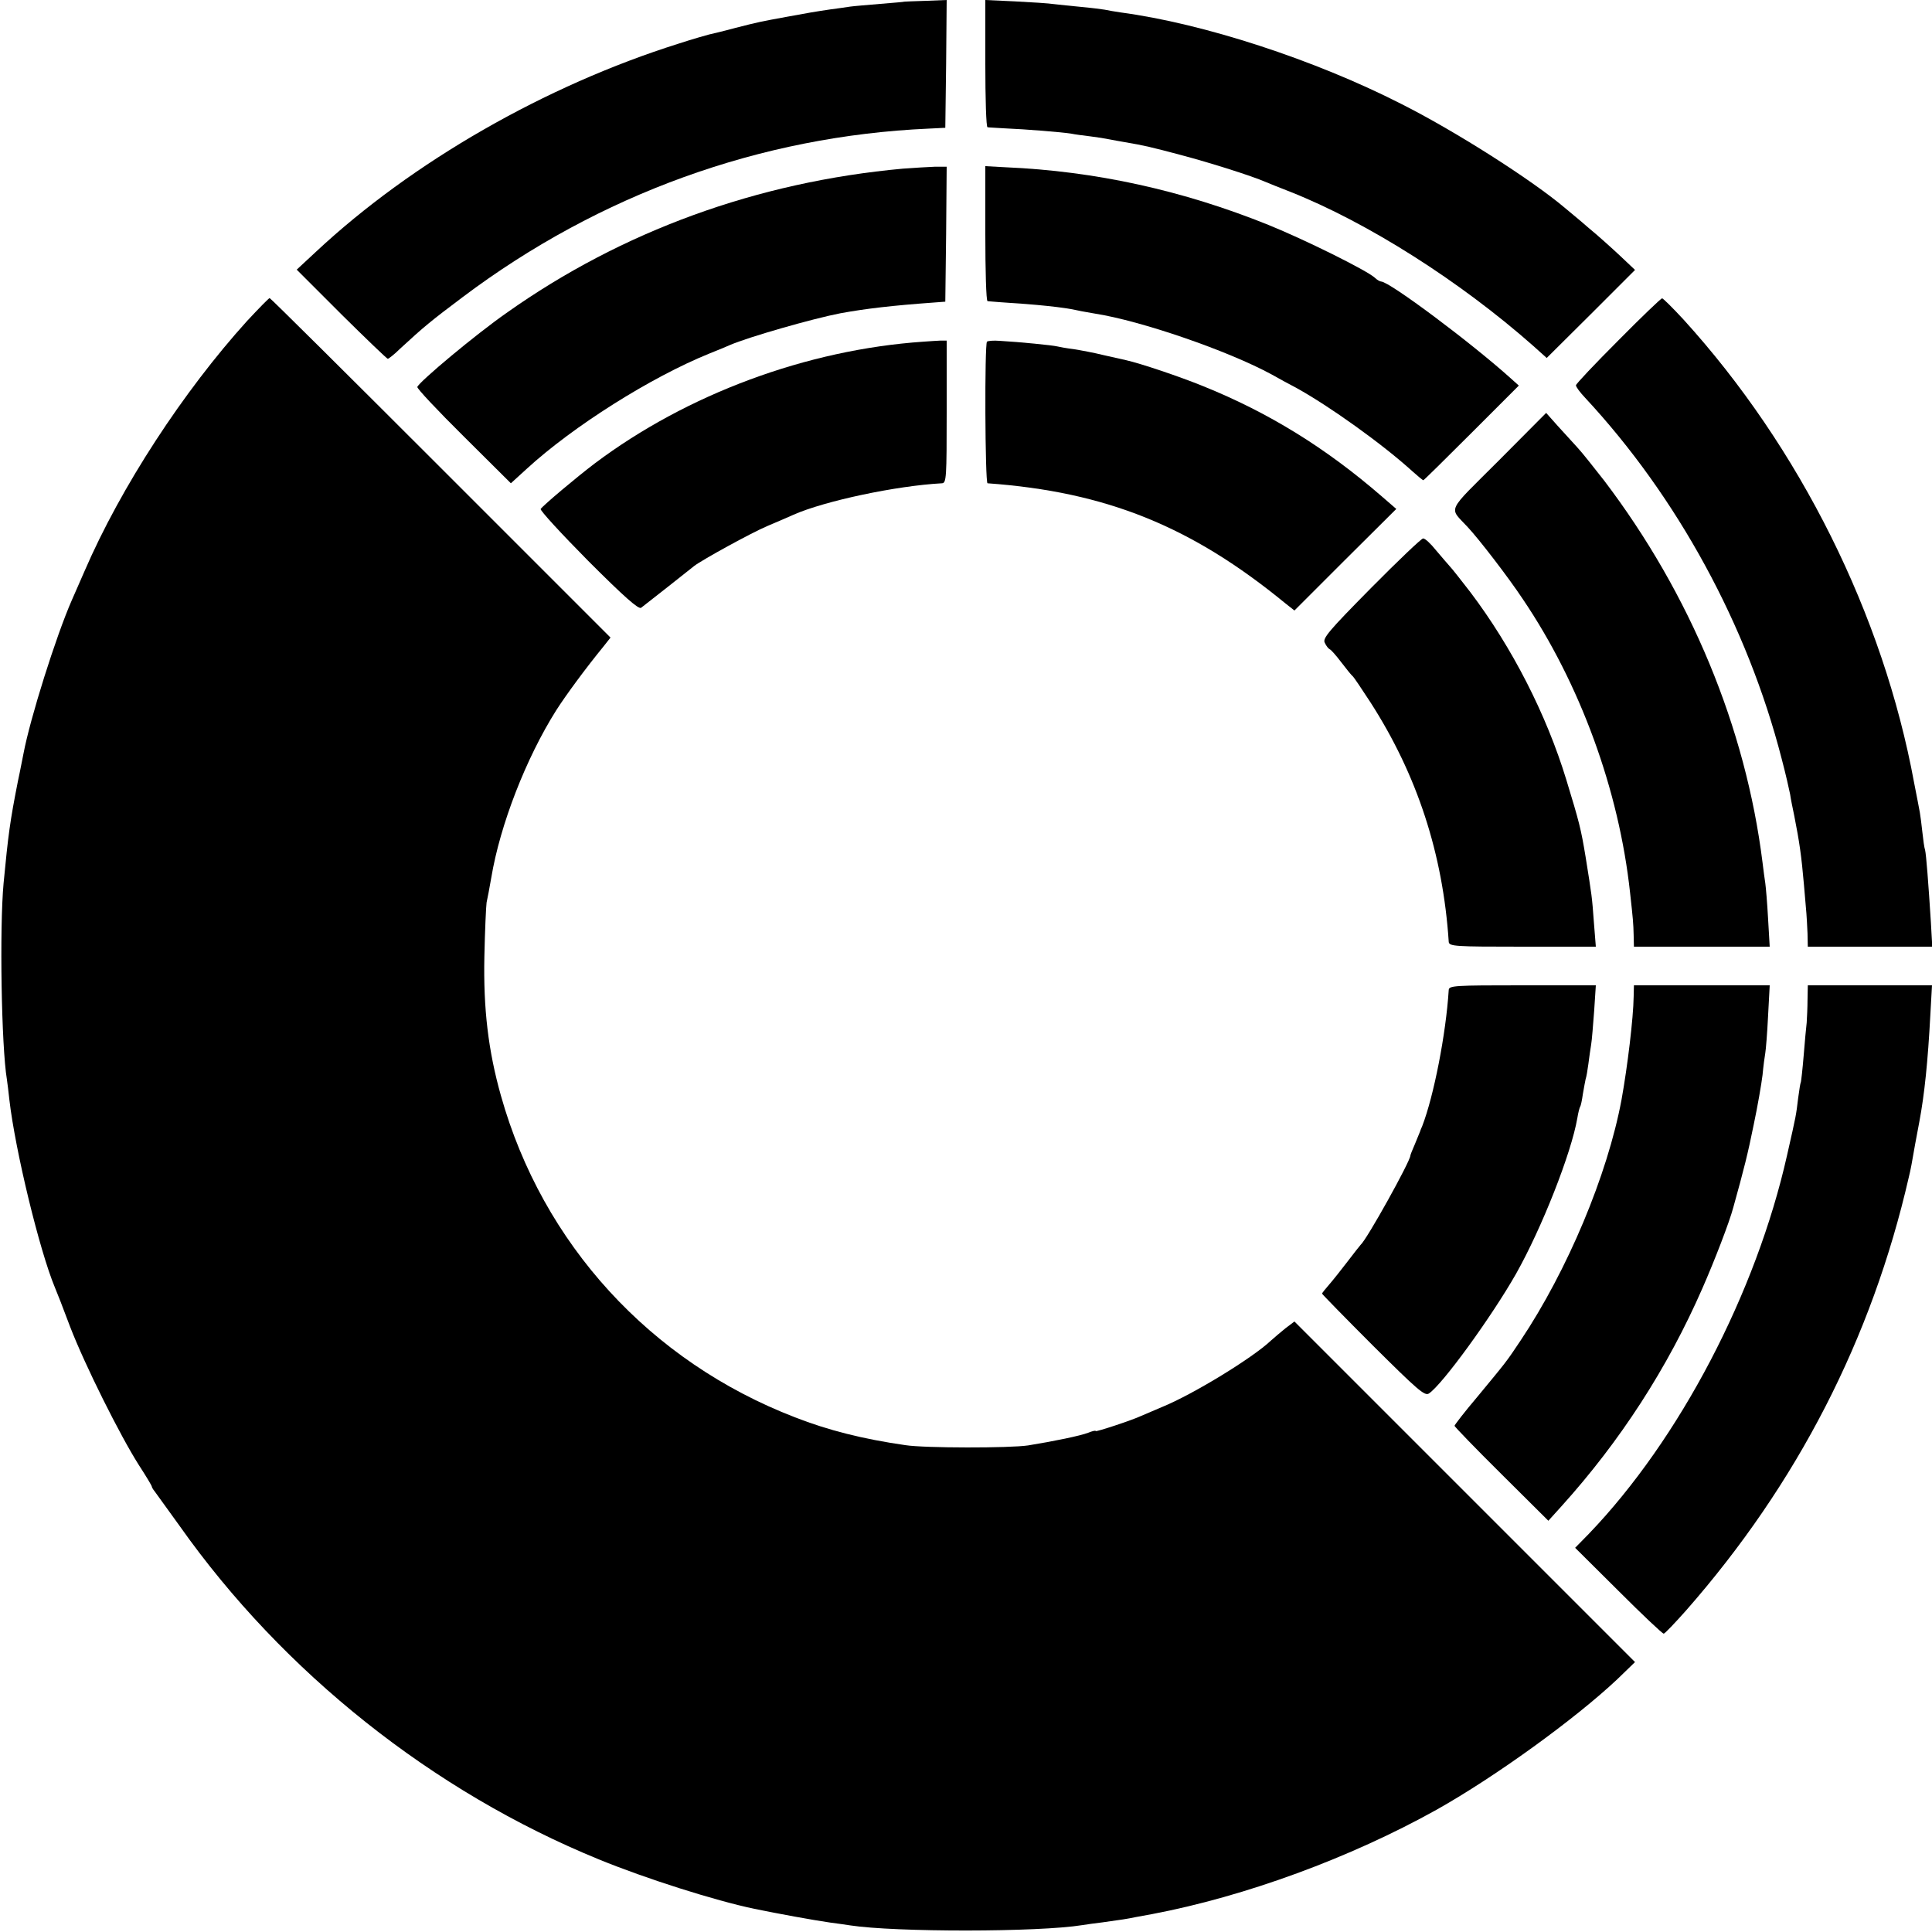
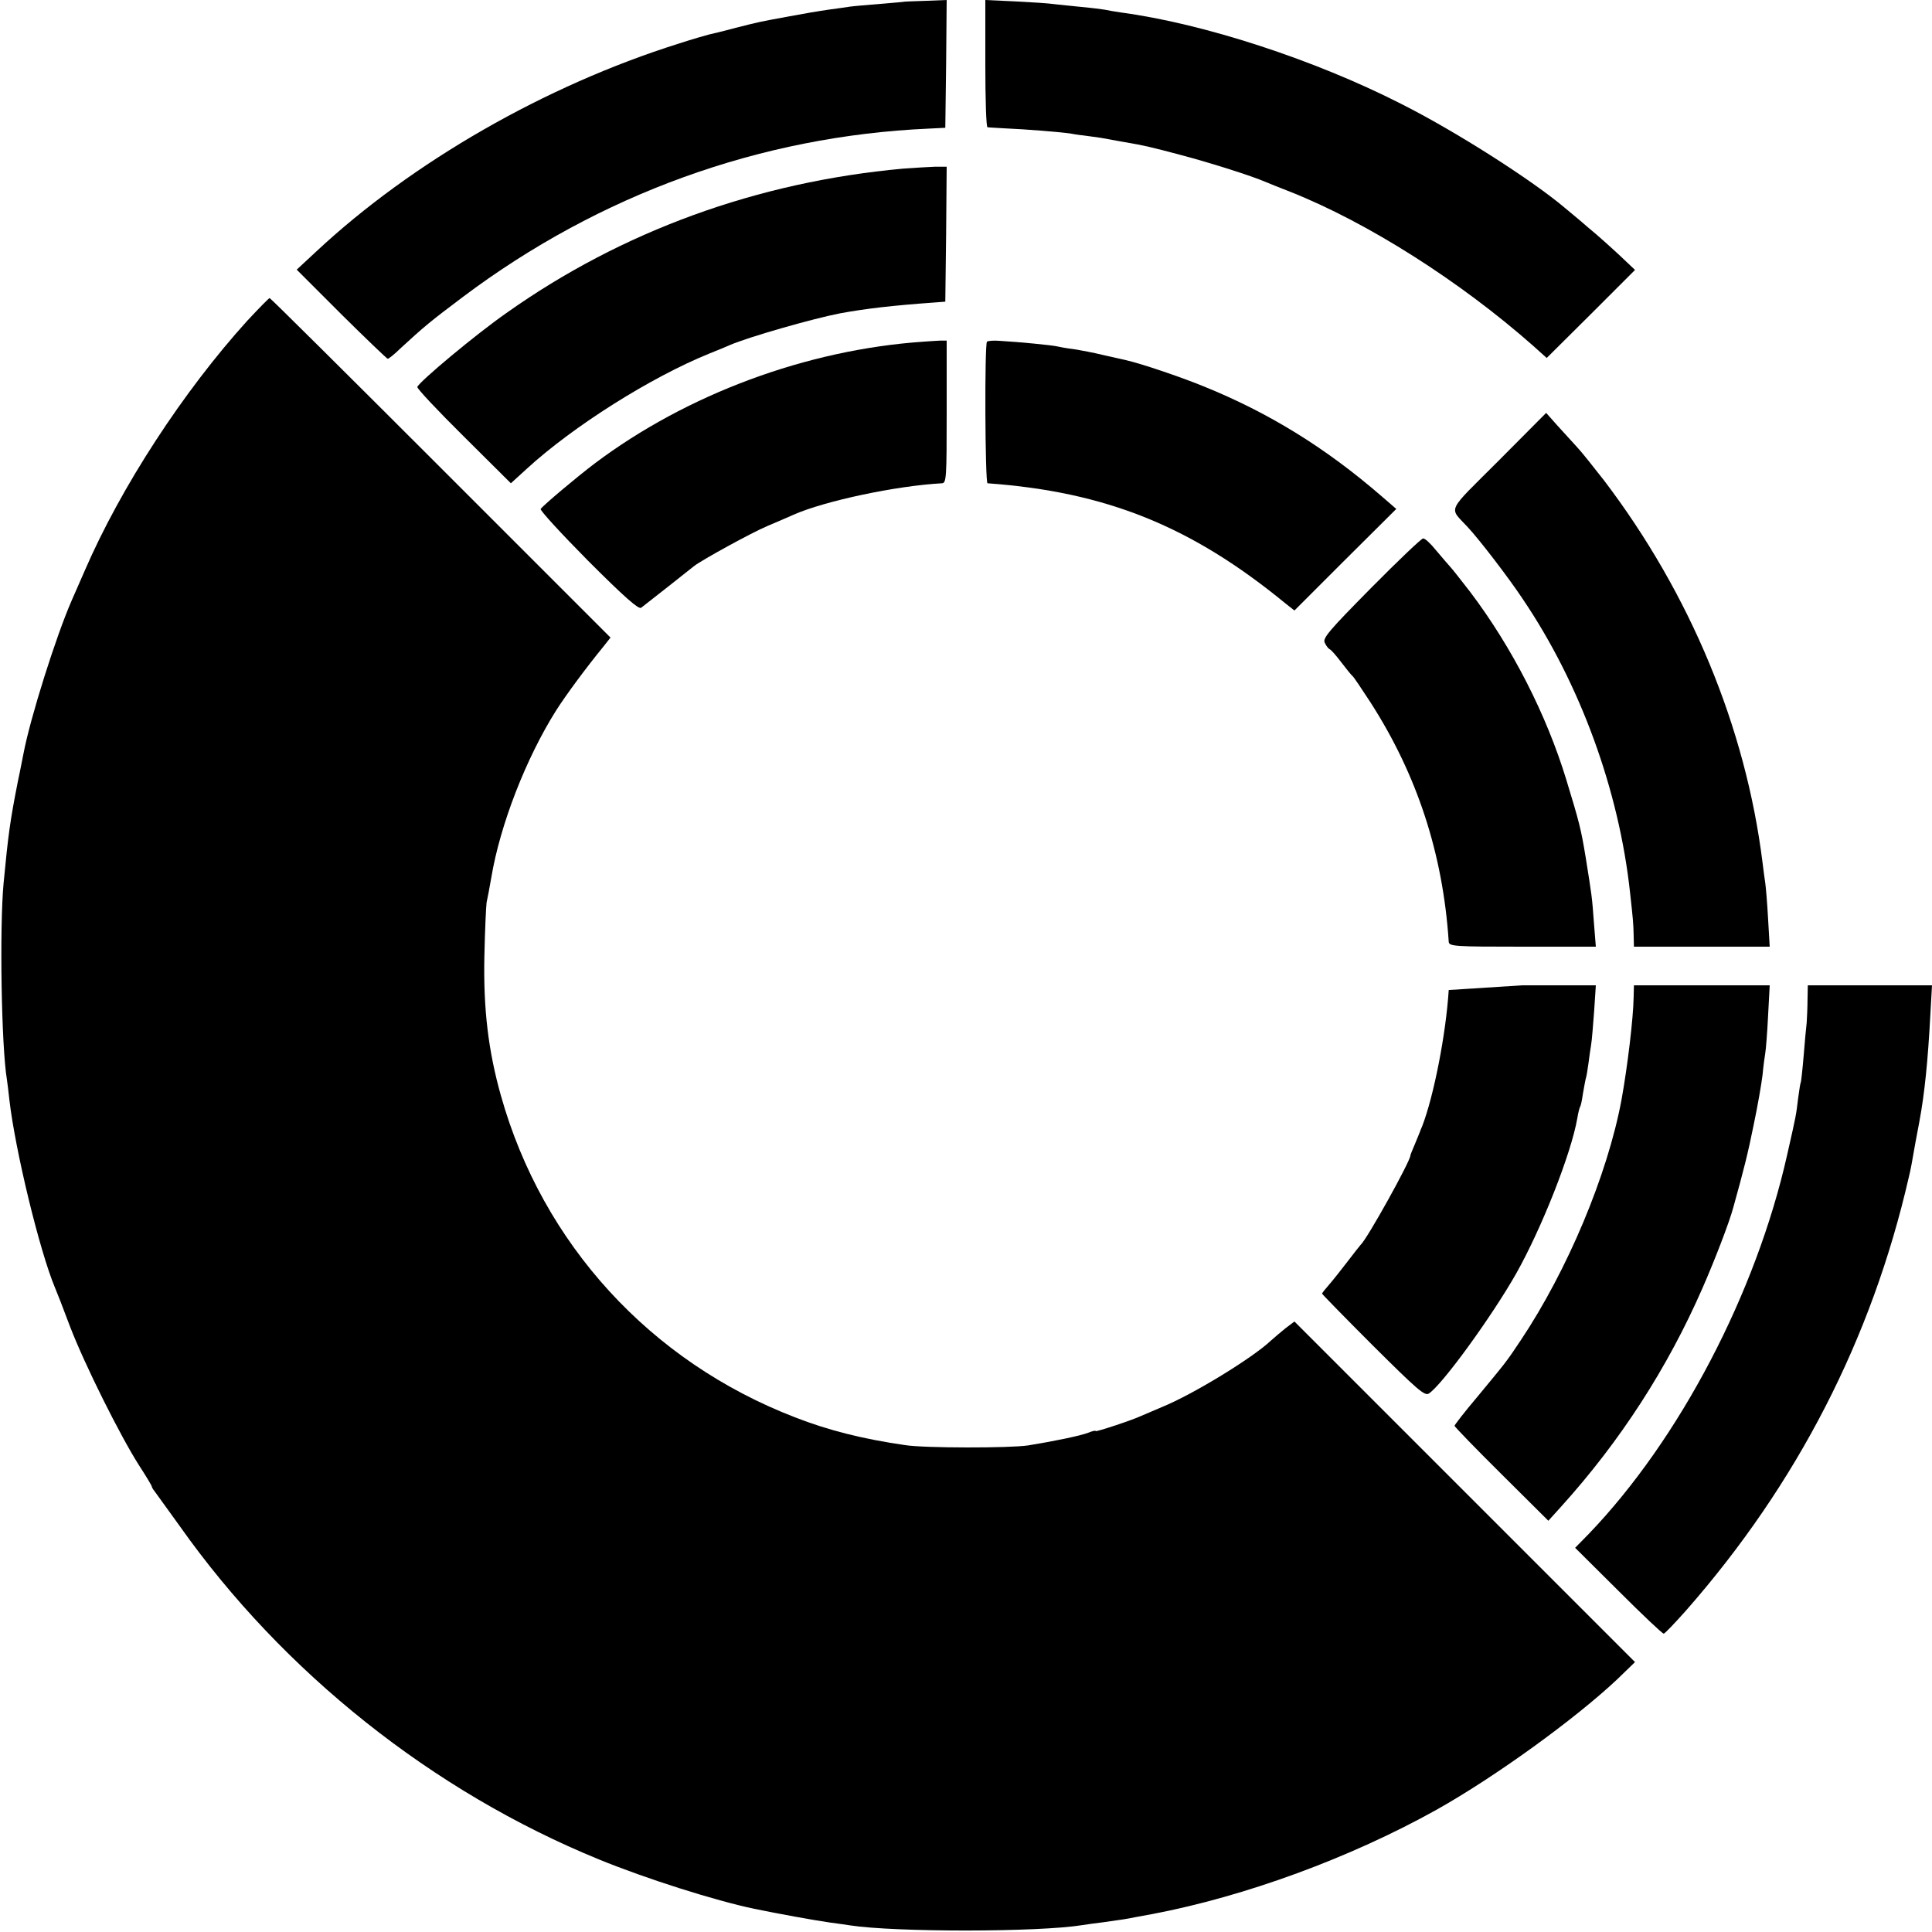
<svg xmlns="http://www.w3.org/2000/svg" version="1.0" width="700pt" height="700pt" viewBox="0 0 700 700" preserveAspectRatio="xMidYMid meet">
  <g transform="translate(0,700) scale(0.1,-0.1)" fill="#000000" stroke="none">
    <path d="M3277 6994 c-1 -1 -40 -4 -87 -8 -47 -4 -96 -8 -110 -10 -14 -2 -46 -7 -71 -10 -54 -8 -84 -13 -159 -27 -93 -17 -103 -19 -185 -40 -44 -12 -87 -22 -96 -24 -8 -2 -58 -16 -110 -33 -483 -152 -966 -429 -1314 -754 l-70 -65 162 -162 c89 -88 165 -161 168 -161 3 0 24 16 45 37 88 81 110 99 227 187 495 372 1078 583 1688 610 l60 3 3 231 2 232 -76 -3 c-41 -1 -76 -3 -77 -3z" />
    <path d="M3570 6770 c0 -127 3 -231 8 -231 4 -1 32 -2 62 -4 75 -3 209 -14 240 -19 14 -3 45 -7 70 -10 25 -3 56 -8 70 -11 14 -3 39 -7 55 -10 71 -12 96 -18 205 -47 106 -28 257 -76 305 -97 11 -5 52 -21 90 -36 280 -111 615 -324 880 -558 l49 -44 160 159 160 160 -55 52 c-30 28 -81 74 -114 101 -32 28 -70 59 -83 70 -120 102 -399 280 -596 379 -314 160 -716 291 -1016 331 -19 3 -45 7 -58 10 -13 2 -51 7 -85 10 -34 3 -78 8 -97 10 -19 3 -83 7 -142 10 l-108 5 0 -230z" />
    <path d="M3272 6389 c-528 -48 -1018 -226 -1437 -523 -113 -79 -315 -248 -323 -268 -2 -5 73 -85 168 -179 l171 -170 57 52 c169 155 450 332 662 418 30 12 64 26 75 31 67 29 301 96 400 115 93 17 188 28 340 39 l40 3 3 244 2 245 -42 0 c-24 -1 -76 -4 -116 -7z" />
-     <path d="M3570 6154 c0 -134 3 -244 8 -245 4 -1 25 -2 47 -4 128 -8 230 -18 281 -30 12 -3 39 -7 60 -11 168 -26 484 -135 642 -221 23 -13 63 -35 90 -49 119 -66 310 -202 421 -303 19 -17 36 -31 38 -31 2 0 80 77 174 171 l172 172 -29 26 c-142 128 -440 351 -470 351 -4 0 -15 6 -23 14 -30 27 -254 138 -385 191 -310 125 -626 195 -953 209 l-73 4 0 -244z" />
    <path d="M896 5838 c-231 -255 -458 -602 -590 -908 -16 -36 -36 -83 -46 -105 -57 -130 -151 -428 -175 -556 -3 -13 -11 -58 -20 -99 -29 -147 -35 -193 -52 -370 -15 -162 -8 -592 12 -711 2 -13 6 -46 9 -74 21 -182 109 -546 165 -680 5 -11 30 -75 55 -142 54 -140 181 -394 249 -501 26 -40 47 -75 47 -78 0 -2 4 -10 10 -17 5 -7 46 -64 91 -126 375 -531 917 -962 1519 -1208 171 -70 420 -149 563 -179 88 -18 213 -41 276 -50 25 -3 57 -8 71 -10 163 -25 682 -25 842 1 13 2 46 7 73 10 72 10 86 12 120 19 17 3 44 8 60 11 337 64 718 204 1030 378 212 119 501 328 655 473 l64 62 -617 617 -617 617 -33 -25 c-17 -14 -41 -34 -52 -44 -65 -62 -282 -195 -395 -241 -30 -13 -64 -27 -75 -32 -34 -16 -165 -59 -165 -55 0 3 -12 0 -27 -6 -28 -11 -125 -31 -218 -46 -66 -10 -375 -10 -445 1 -153 22 -280 54 -400 101 -524 202 -914 628 -1065 1165 -46 163 -64 315 -60 505 2 94 6 181 8 195 3 14 11 54 17 90 32 192 126 433 235 606 35 55 108 154 171 231 l26 33 -615 615 c-338 338 -617 615 -620 615 -3 0 -39 -37 -81 -82z" />
-     <path d="M5863 5766 c-84 -84 -153 -157 -153 -162 0 -6 15 -26 33 -45 334 -359 588 -825 712 -1307 15 -56 28 -115 31 -130 2 -15 9 -50 15 -78 19 -96 26 -146 35 -249 4 -44 8 -91 9 -105 1 -14 3 -46 4 -72 l1 -48 225 0 226 0 -5 88 c-9 142 -17 246 -21 262 -3 8 -7 38 -10 66 -3 28 -7 59 -9 70 -2 10 -11 60 -21 109 -112 608 -414 1214 -836 1678 -39 42 -74 77 -77 76 -4 0 -76 -69 -159 -153z" />
    <path d="M3345 5762 c-422 -29 -856 -190 -1190 -441 -66 -50 -186 -151 -196 -165 -4 -4 74 -89 172 -188 130 -130 183 -177 192 -170 6 5 50 39 97 76 47 37 90 71 96 76 29 22 205 119 264 144 36 15 79 34 95 41 113 50 372 105 538 114 16 1 17 20 17 259 l0 258 -22 0 c-13 -1 -41 -2 -63 -4z" />
    <path d="M3576 5762 c-9 -8 -7 -512 2 -513 430 -31 739 -156 1079 -435 l33 -26 184 184 185 184 -52 45 c-203 176 -410 304 -648 400 -86 35 -226 82 -279 94 -8 2 -44 10 -80 18 -36 9 -85 18 -110 22 -25 3 -52 8 -60 10 -16 4 -135 16 -207 20 -23 2 -44 0 -47 -3z" />
    <path d="M5430 5331 c-193 -193 -181 -166 -112 -241 42 -45 148 -183 199 -260 209 -309 349 -694 389 -1064 11 -99 12 -112 13 -153 l1 -43 246 0 246 0 -6 103 c-3 56 -8 113 -10 127 -2 14 -7 48 -10 75 -61 489 -261 972 -574 1384 -37 47 -80 102 -98 121 -17 19 -50 55 -72 79 l-40 45 -172 -173z" />
    <path d="M4967 4869 c-153 -155 -176 -182 -167 -198 5 -11 13 -21 17 -23 5 -1 24 -23 43 -48 19 -25 37 -47 41 -50 4 -3 32 -45 64 -94 170 -264 263 -550 284 -868 1 -17 21 -18 267 -18 l266 0 -7 88 c-7 95 -7 93 -30 237 -17 103 -23 126 -70 280 -72 236 -196 479 -348 680 -34 44 -67 86 -74 93 -6 7 -29 33 -49 57 -20 25 -41 45 -48 44 -6 0 -91 -81 -189 -180z" />
-     <path d="M5249 3413 c-10 -159 -54 -384 -96 -493 -4 -8 -7 -17 -8 -20 -1 -3 -9 -22 -18 -44 -9 -21 -17 -40 -17 -43 0 -20 -157 -303 -180 -323 -3 -3 -24 -30 -47 -60 -23 -30 -53 -68 -67 -84 -14 -16 -26 -31 -26 -33 0 -2 83 -87 185 -189 160 -159 187 -183 202 -173 48 31 228 279 316 434 93 165 200 436 222 564 3 19 8 38 10 41 3 4 7 25 10 46 4 22 8 46 10 54 3 8 7 33 10 55 3 22 7 54 10 70 3 17 7 72 11 123 l6 92 -266 0 c-246 0 -266 -1 -267 -17z" />
+     <path d="M5249 3413 c-10 -159 -54 -384 -96 -493 -4 -8 -7 -17 -8 -20 -1 -3 -9 -22 -18 -44 -9 -21 -17 -40 -17 -43 0 -20 -157 -303 -180 -323 -3 -3 -24 -30 -47 -60 -23 -30 -53 -68 -67 -84 -14 -16 -26 -31 -26 -33 0 -2 83 -87 185 -189 160 -159 187 -183 202 -173 48 31 228 279 316 434 93 165 200 436 222 564 3 19 8 38 10 41 3 4 7 25 10 46 4 22 8 46 10 54 3 8 7 33 10 55 3 22 7 54 10 70 3 17 7 72 11 123 l6 92 -266 0 z" />
    <path d="M5919 3388 c-1 -76 -22 -251 -44 -373 -51 -273 -196 -618 -365 -871 -54 -81 -50 -75 -159 -207 -45 -53 -81 -100 -81 -103 0 -3 76 -82 170 -175 l170 -169 47 52 c214 237 385 502 511 790 44 100 98 240 112 293 39 140 53 196 74 300 14 66 28 147 32 180 3 33 8 69 10 80 2 11 7 71 10 133 l6 112 -246 0 -246 0 -1 -42z" />
    <path d="M6549 3378 c0 -29 -2 -66 -3 -83 -2 -16 -7 -70 -11 -120 -4 -49 -9 -92 -10 -95 -2 -3 -6 -29 -10 -59 -8 -65 -6 -56 -40 -206 -112 -499 -389 -1029 -718 -1372 l-50 -51 157 -156 c86 -86 160 -156 164 -155 4 0 40 38 81 84 403 459 673 985 807 1570 7 28 11 51 23 120 6 33 13 69 15 80 19 101 31 219 40 388 l6 107 -225 0 -225 0 -1 -52z" />
  </g>
</svg>